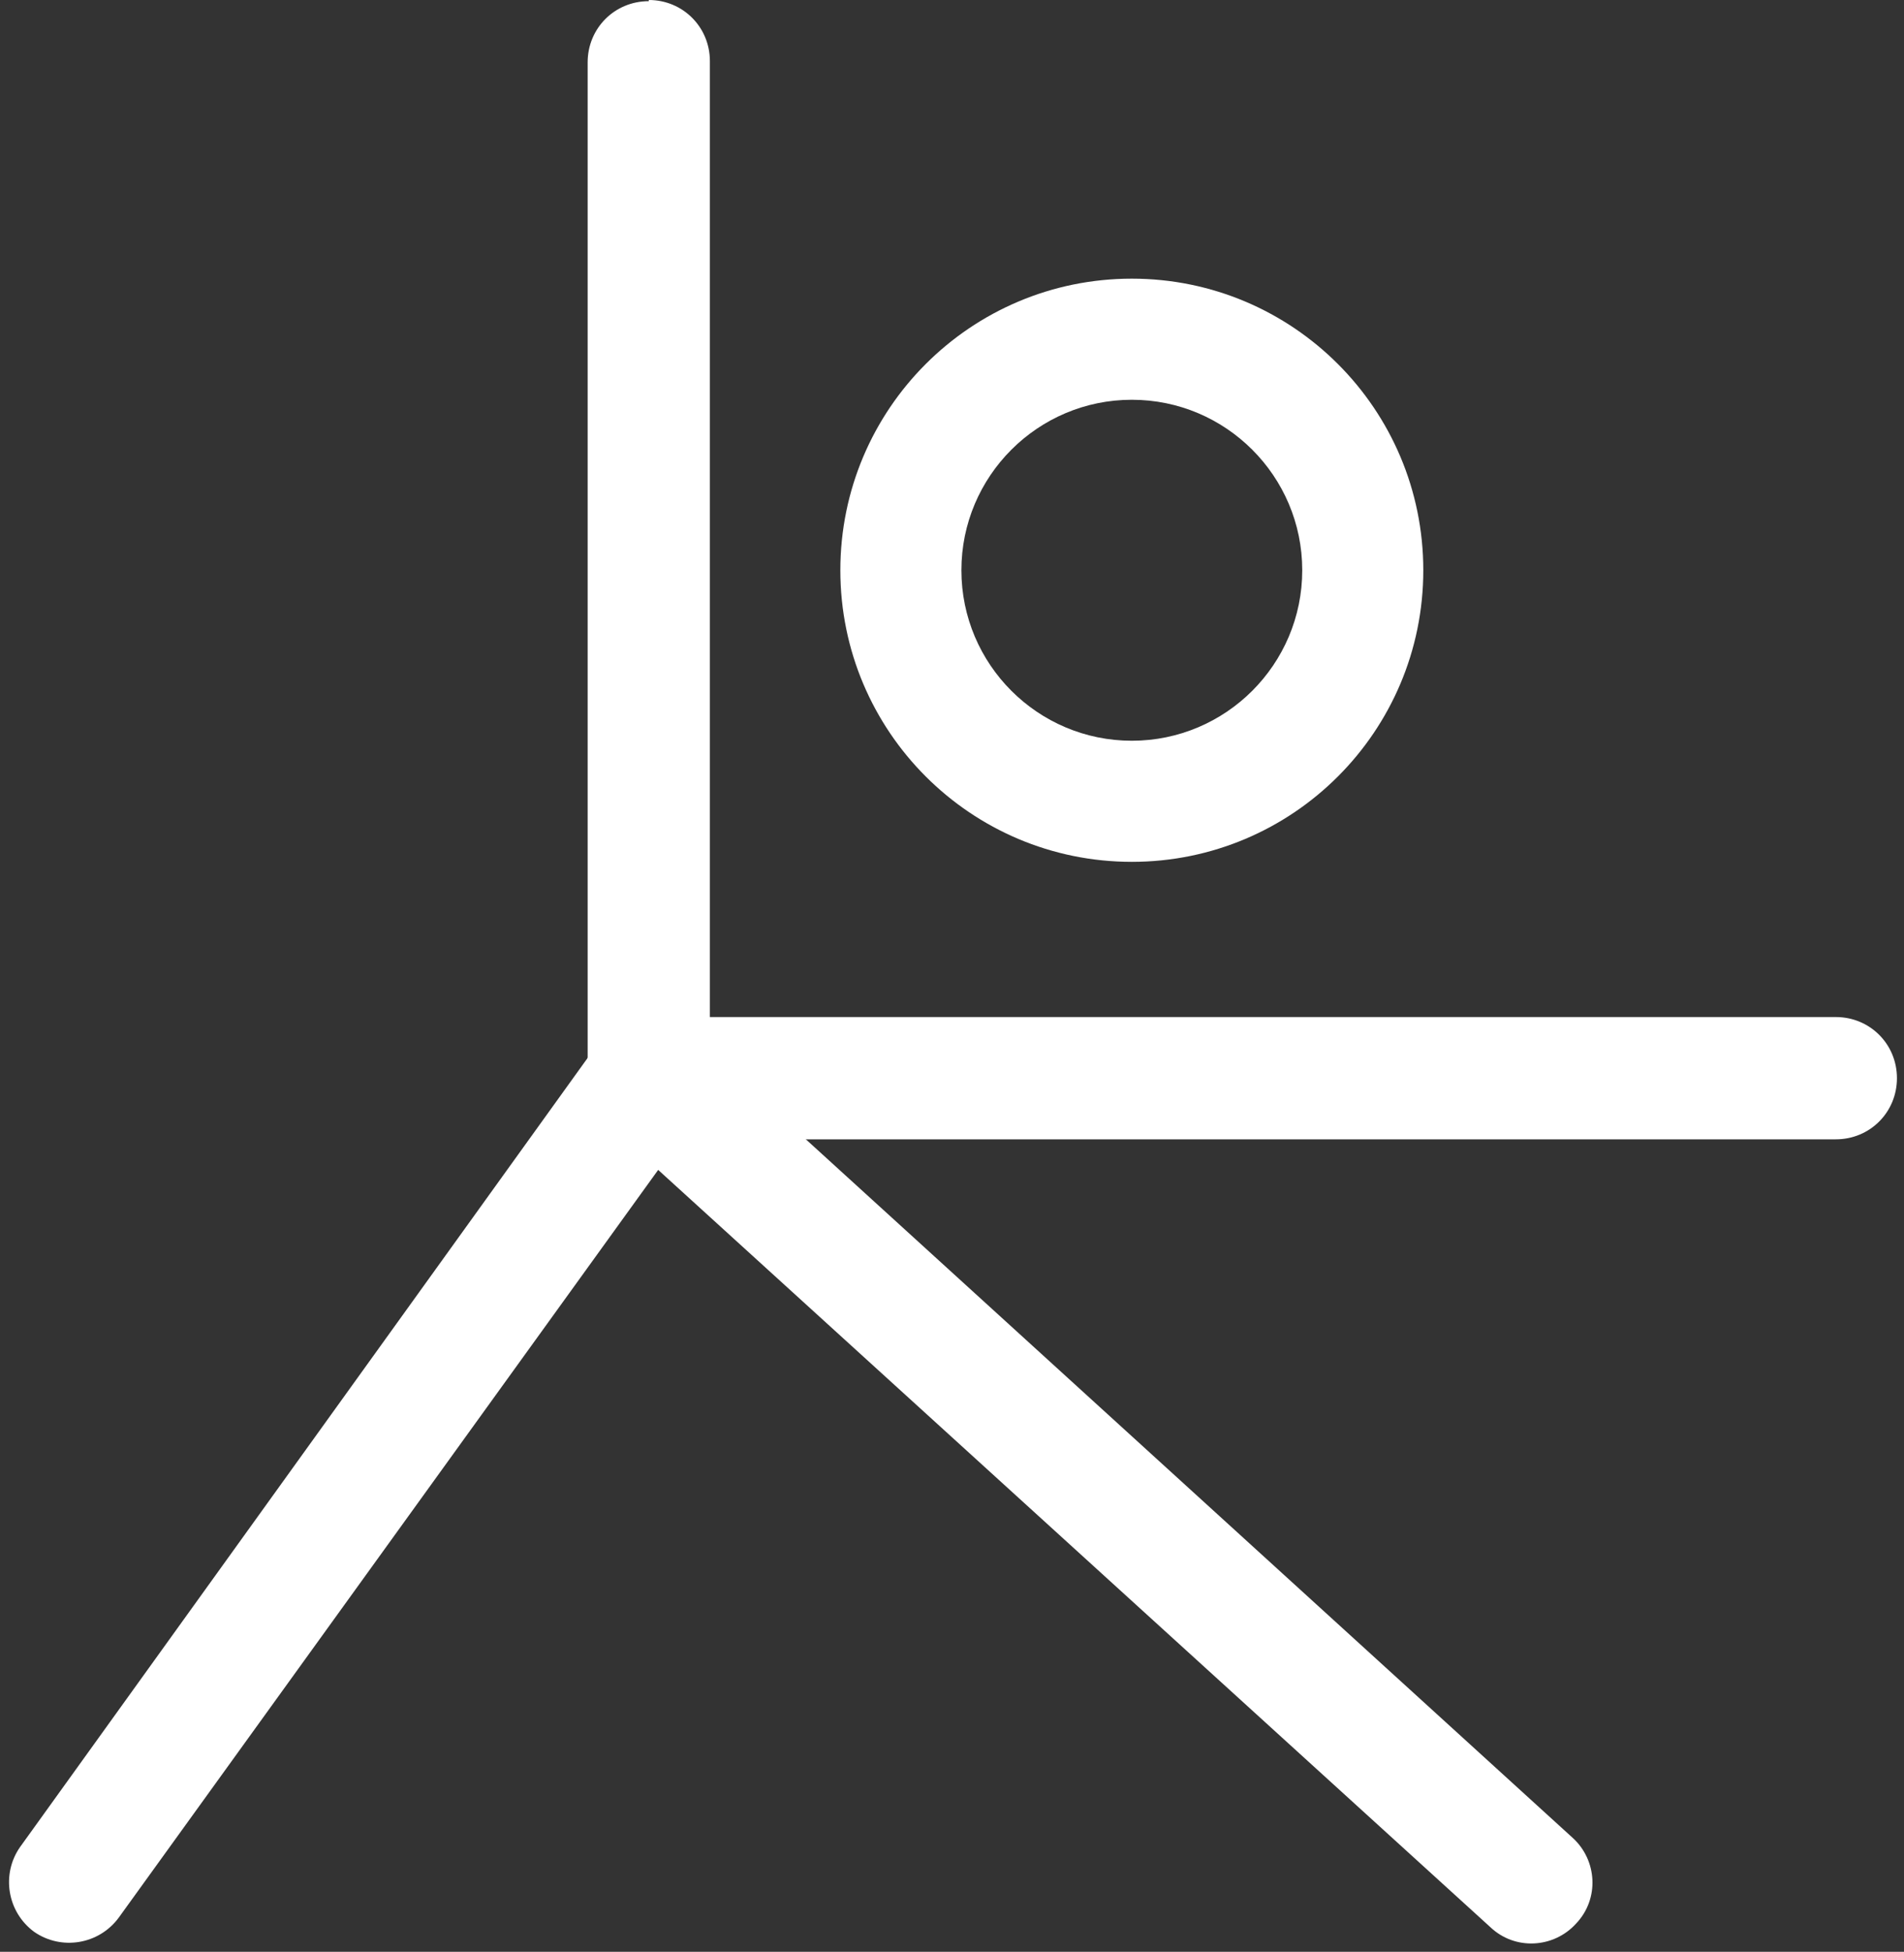
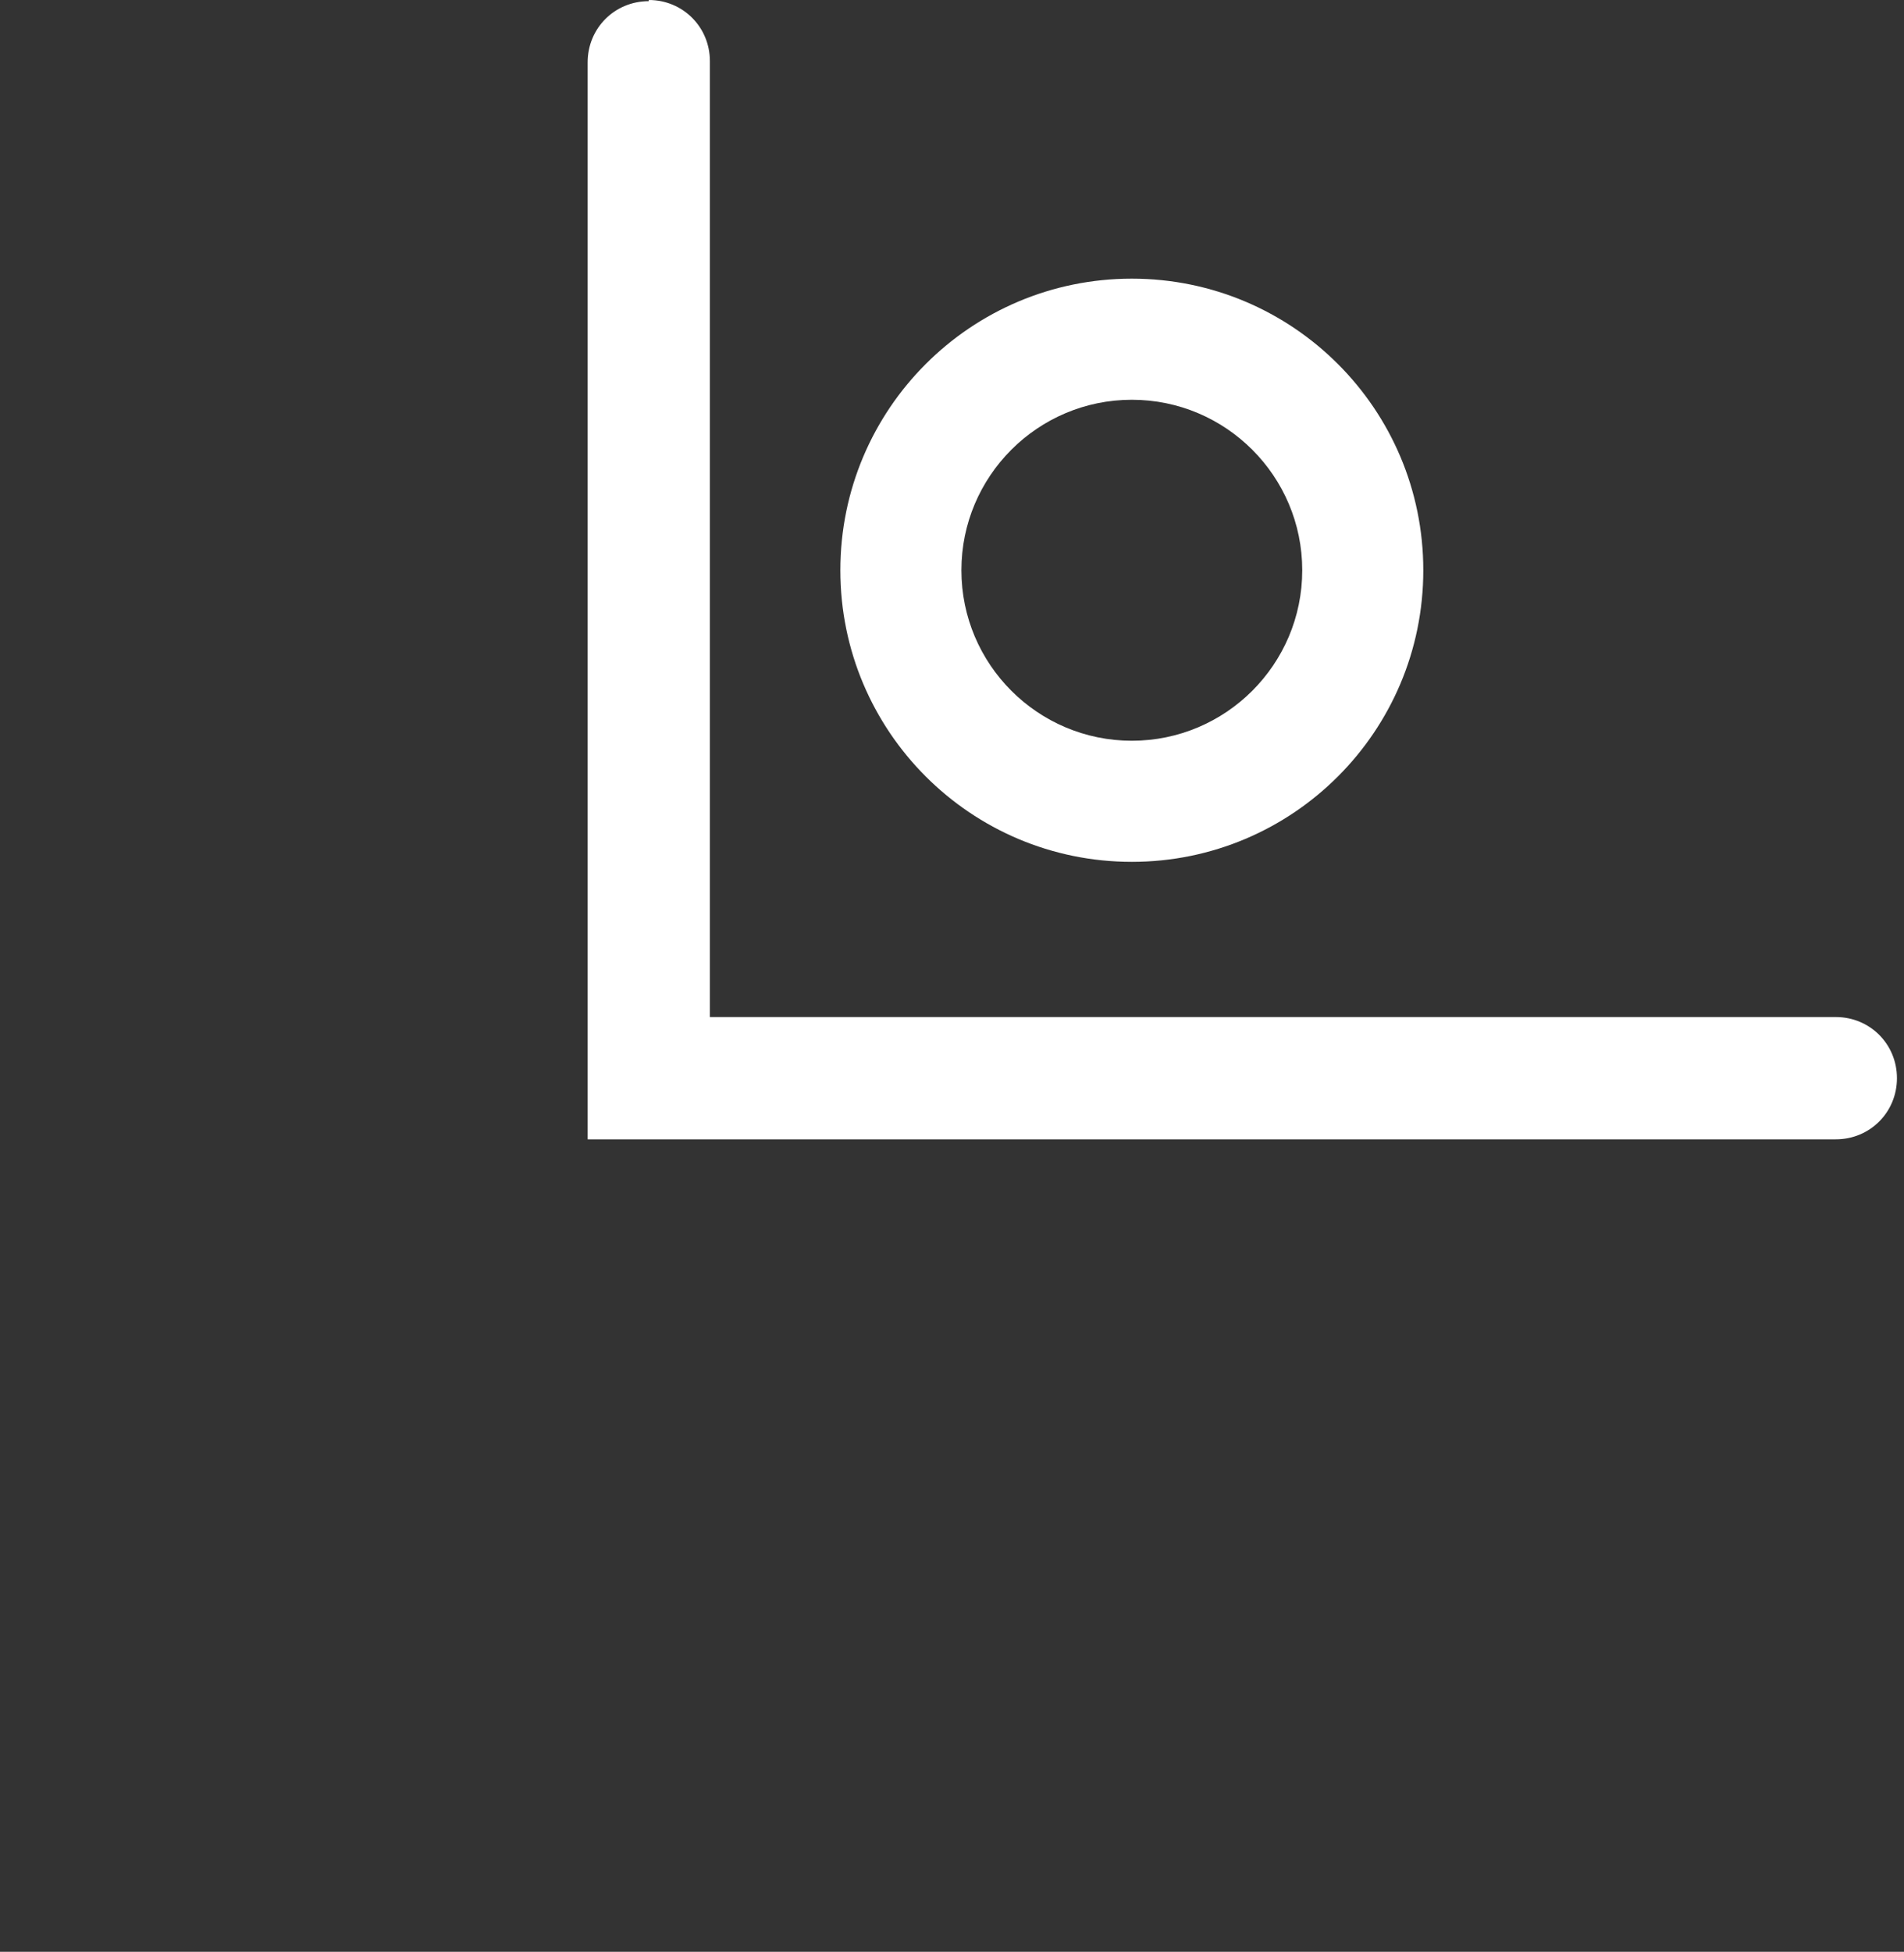
<svg xmlns="http://www.w3.org/2000/svg" id="Layer_1" version="1.1" viewBox="0 0 162 166">
  <rect x="0" y="0" width="162" height="166" fill="#333333" stroke="none" />
  <defs>
    <style>
      .st0 {
        fill: #fff;
        fill-rule: evenodd;
      }
    </style>
  </defs>
  <path class="st0" d="M55.2,0c2.9,0,5.2,2.3,5.2,5.2v81.3h95.8c2.9,0,5.2,2.3,5.2,5.2s-2.3,5.2-5.2,5.2H50V5.3c0-2.9,2.3-5.2,5.2-5.2Z" />
-   <path class="st0" d="M54.4,84l79.4,72.3c2.1,1.9,2.3,5.2.3,7.3-1.9,2.1-5.2,2.3-7.3.3L56,99.5l-45.9,63.6c-1.7,2.3-4.9,2.8-7.2,1.2-2.3-1.7-2.8-4.9-1.2-7.2l52.6-73.1Z" />
  <path class="st0" d="M96.3,34c-8,0-14.5,6.5-14.5,14.5s6.5,14.5,14.5,14.5,14.5-6.5,14.5-14.5-6.5-14.5-14.5-14.5ZM71.5,48.5c0-13.7,11.1-24.8,24.8-24.8s24.8,11.1,24.8,24.8-11.1,24.8-24.8,24.8-24.8-11.1-24.8-24.8Z" />
</svg>